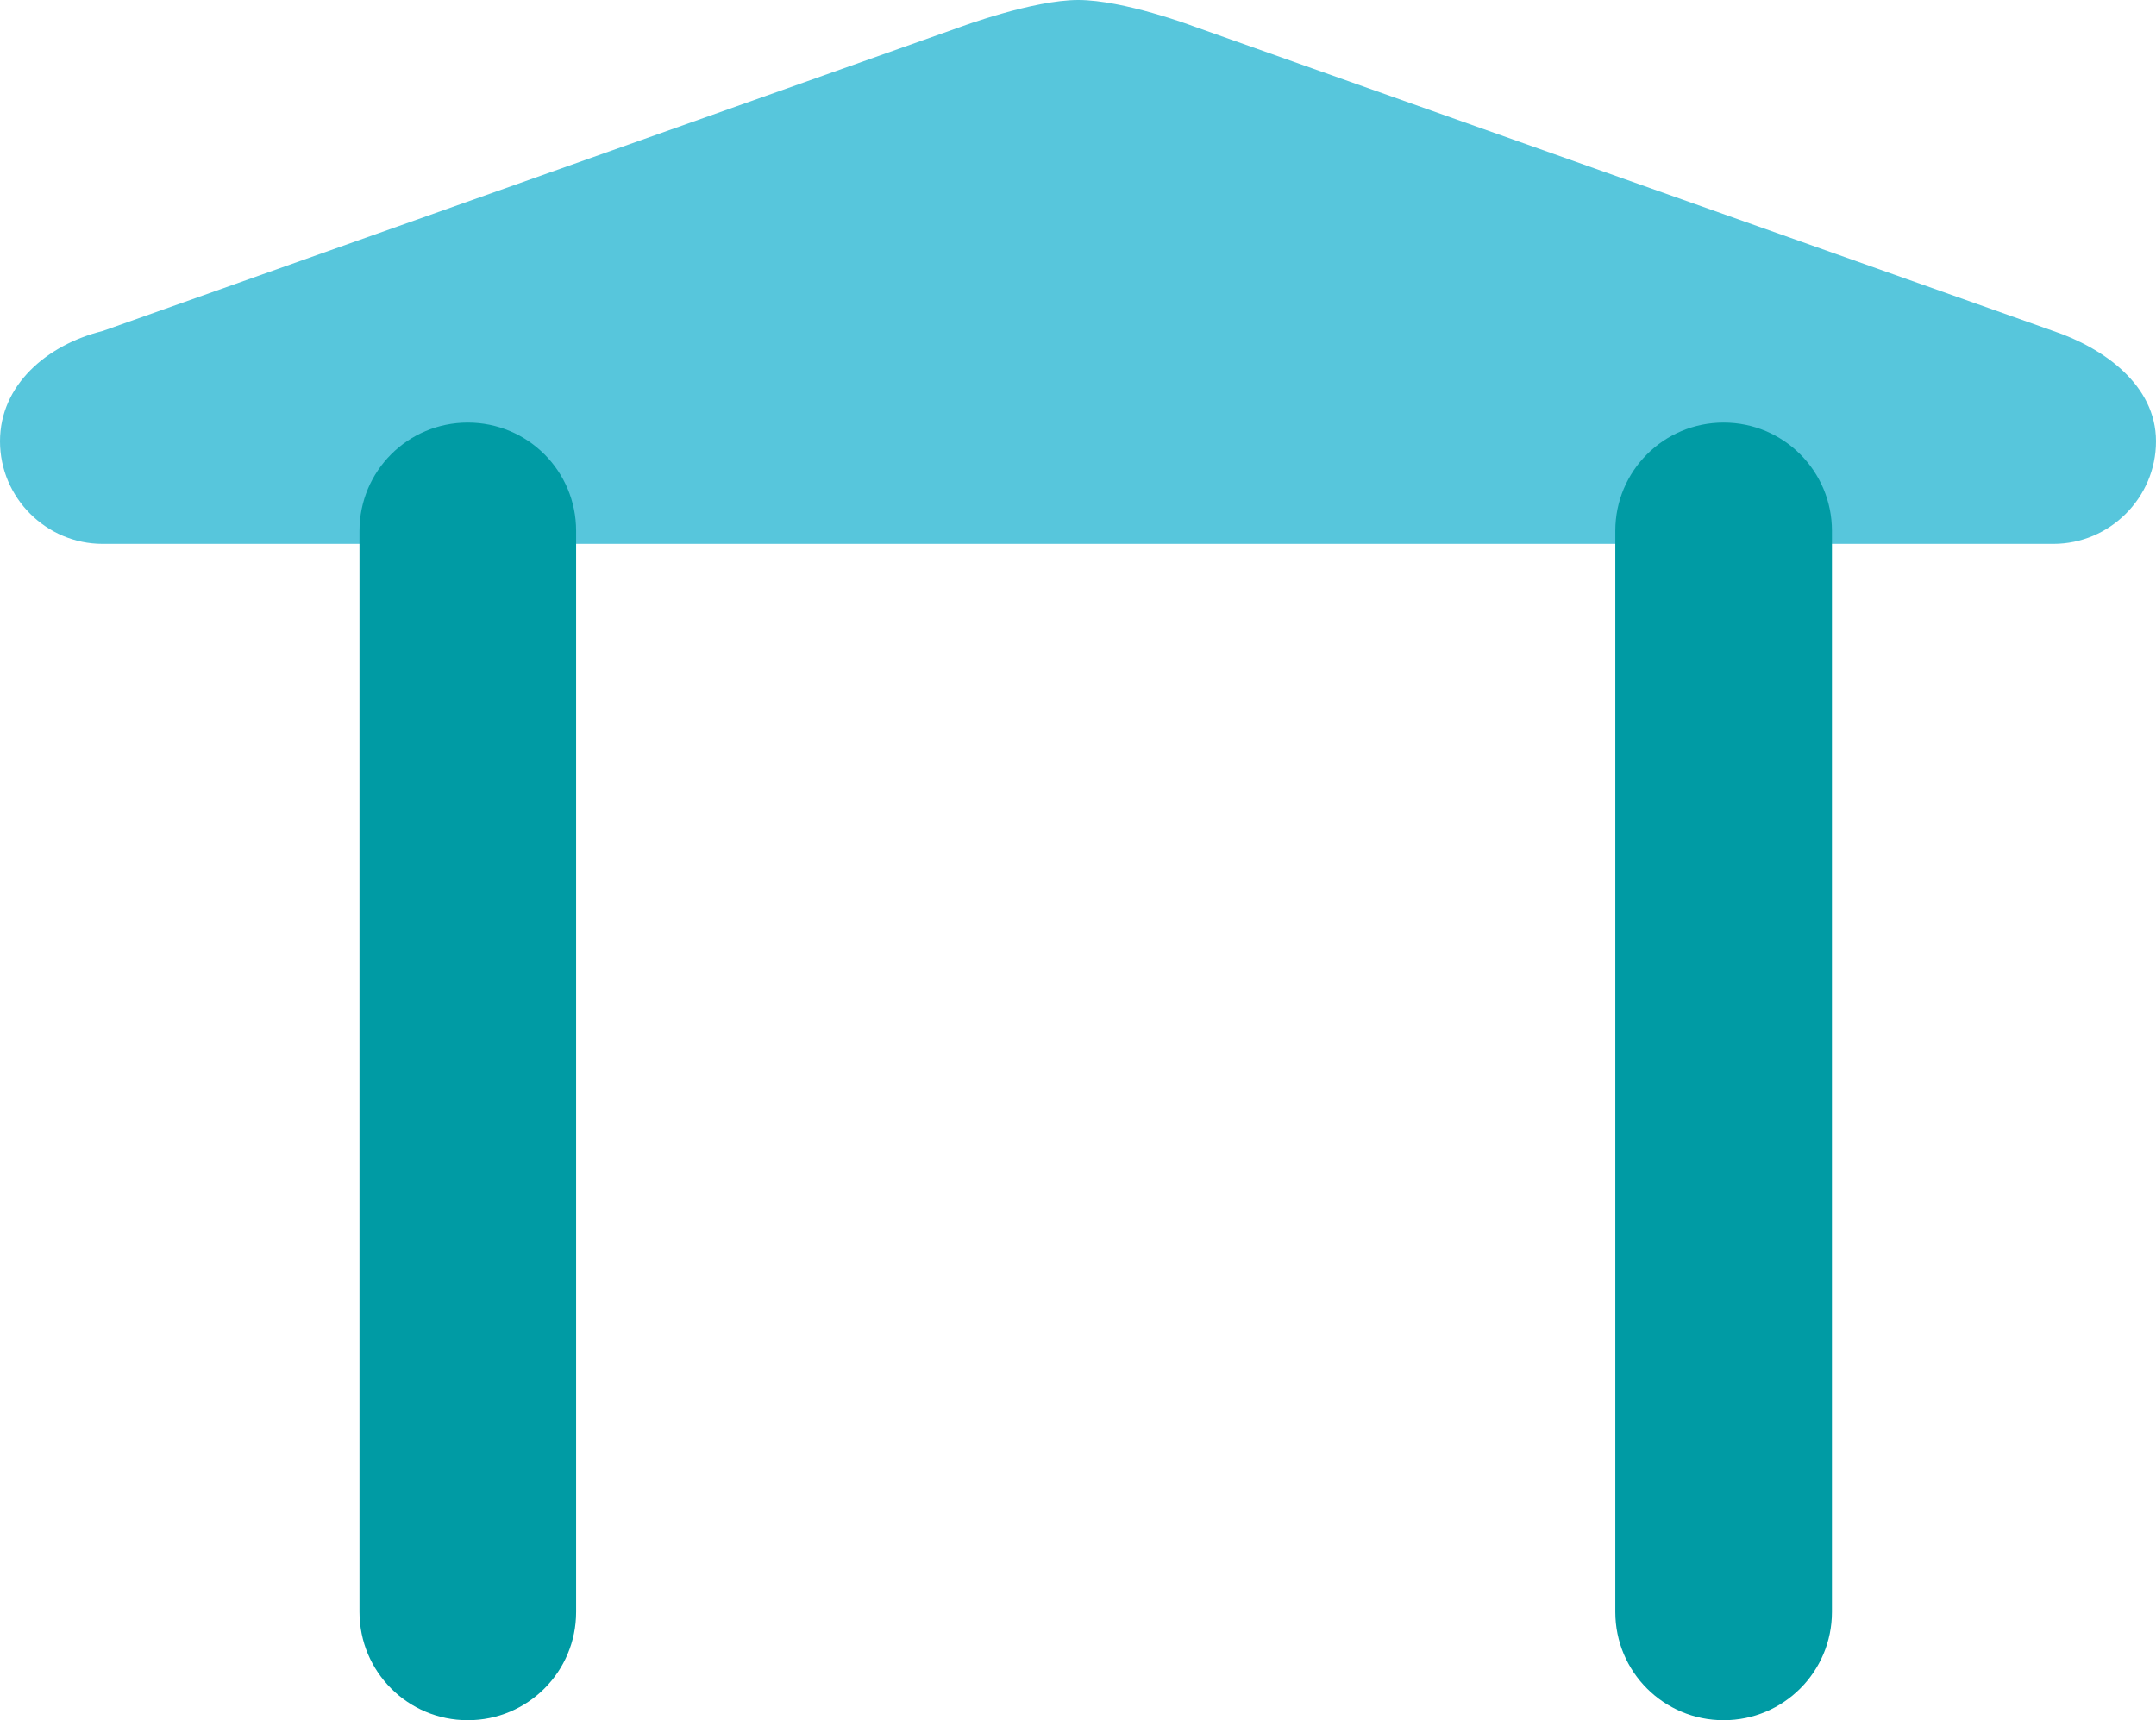
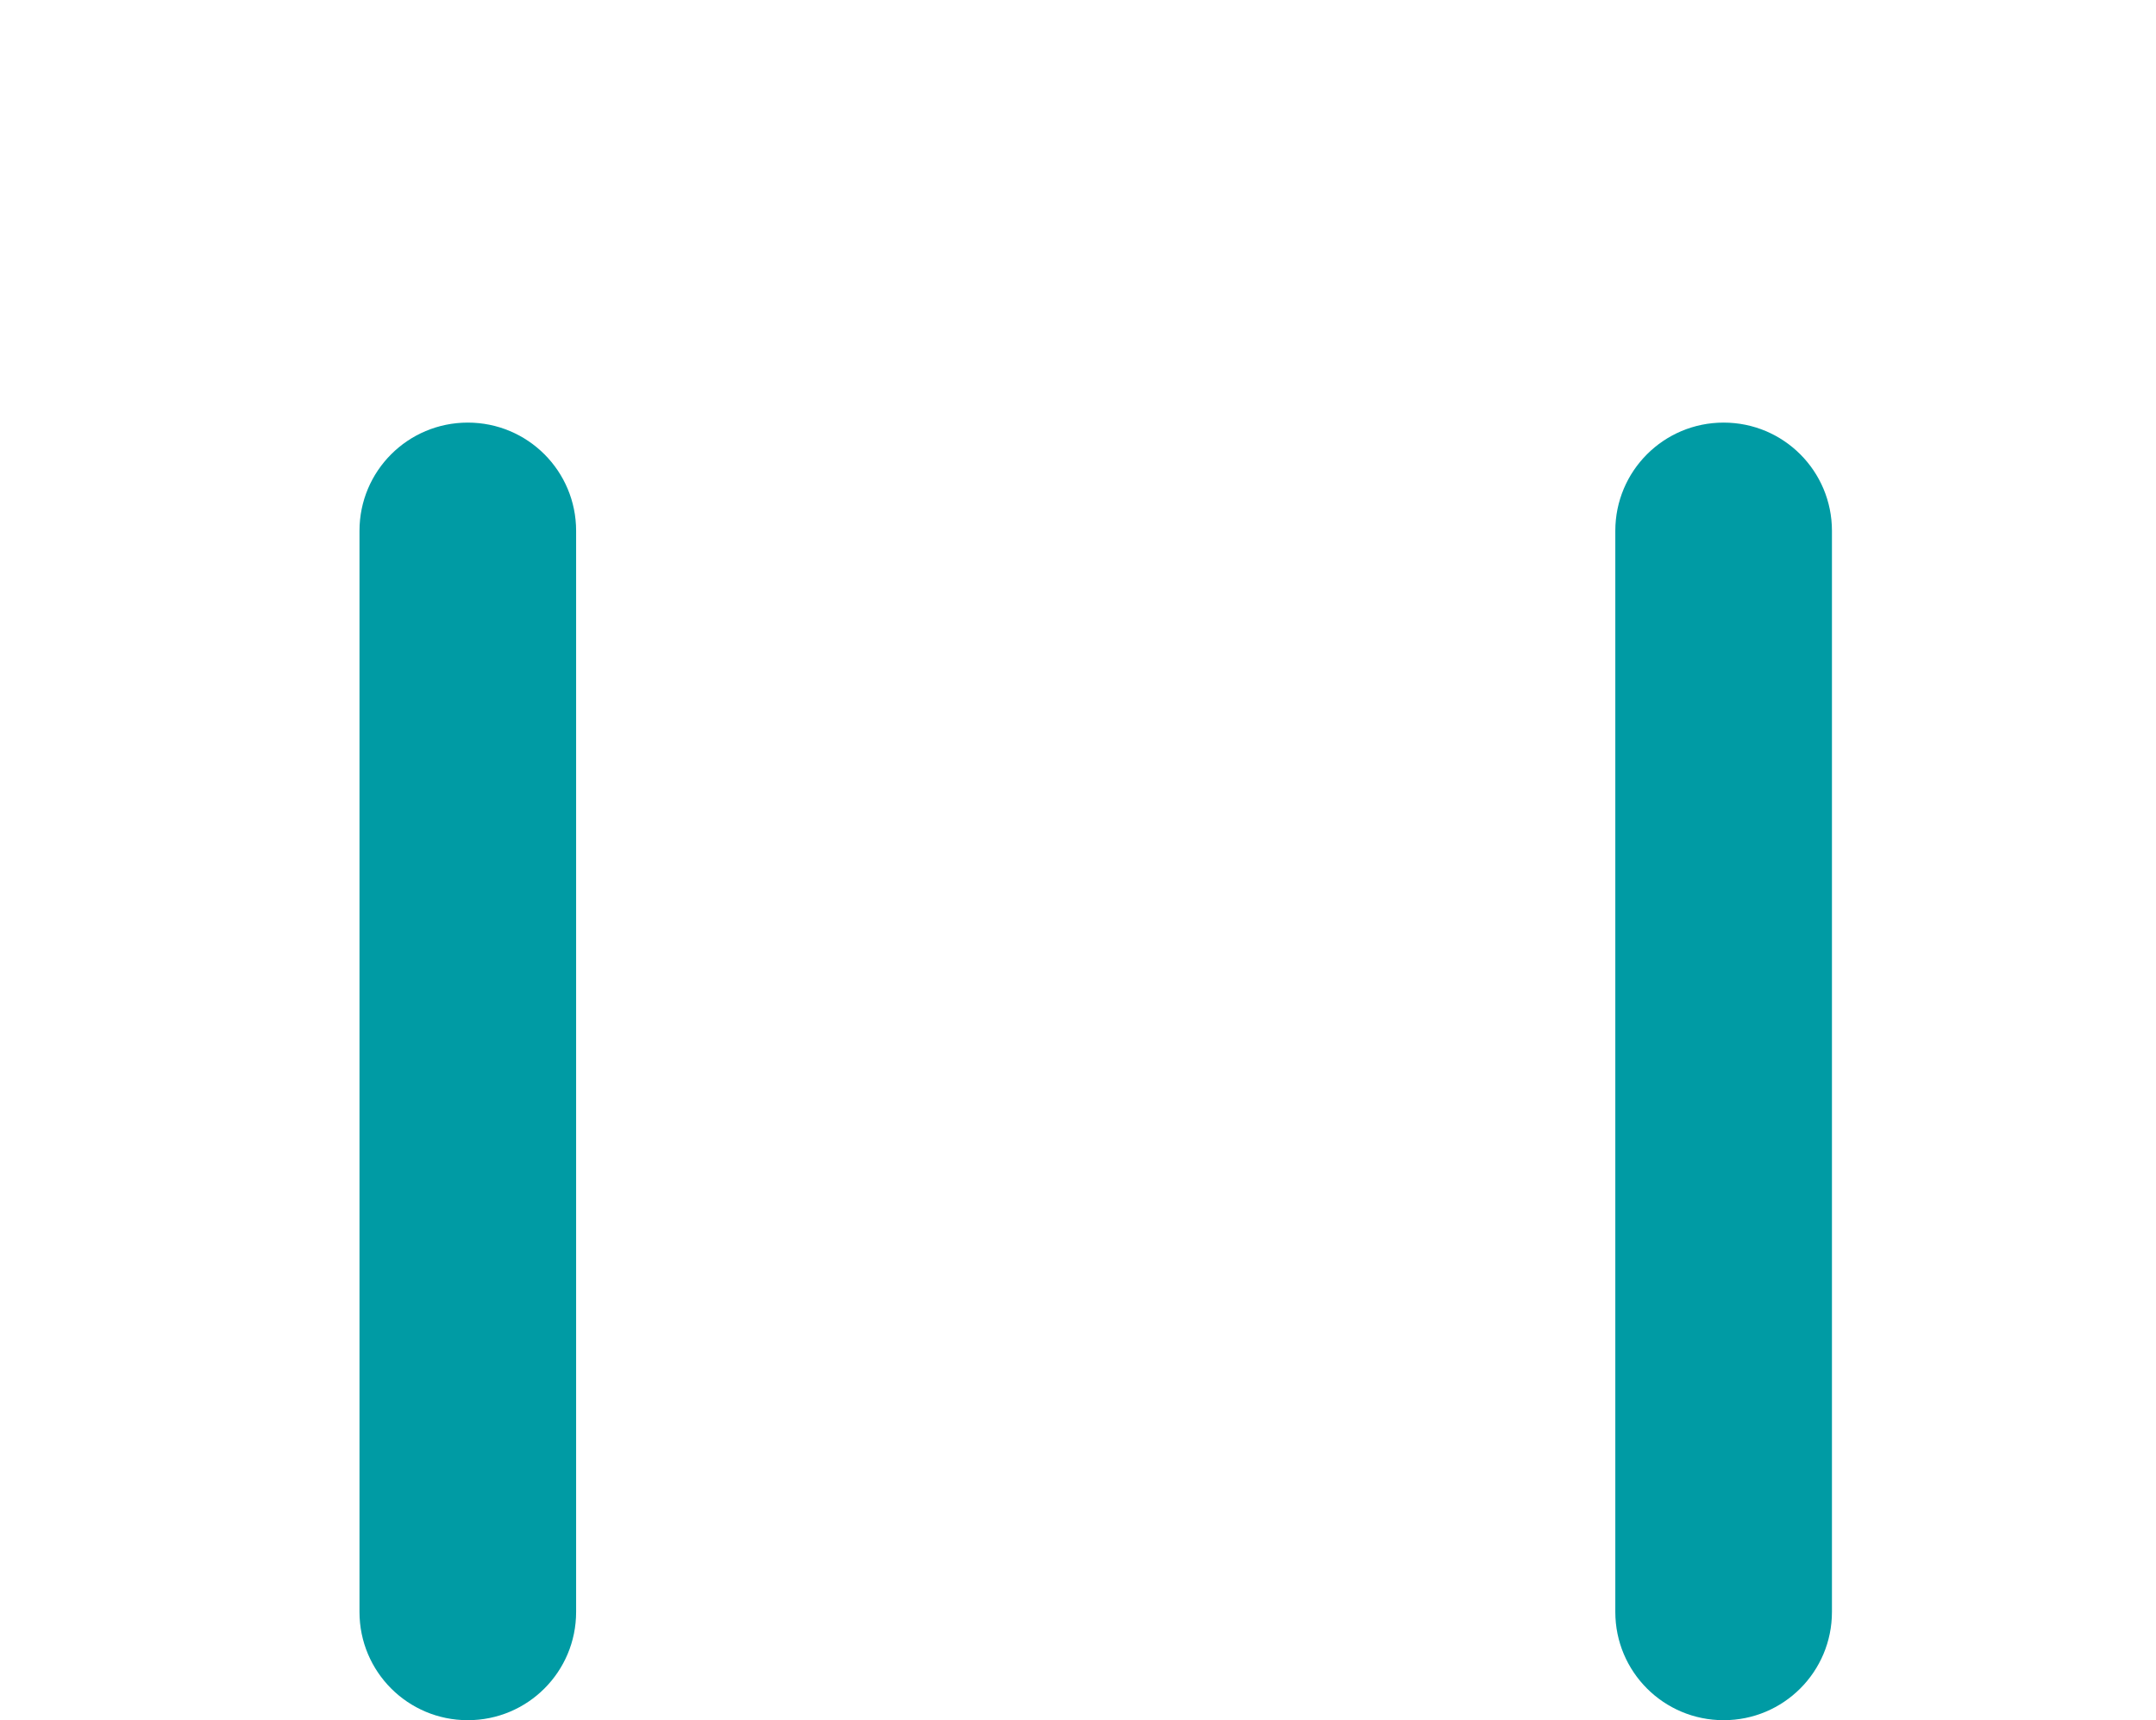
<svg xmlns="http://www.w3.org/2000/svg" id="a" data-name="Layer 1" viewBox="0 0 636.932 508.328">
-   <path d="M606.621,97.817L352.33,7.678s-20.393-7.678-33.809-7.678-34.991,8.033-34.991,8.033L30.311,97.817C13.888,101.886,0,113.734,0,130.405h0c0,16.671,13.64,30.311,30.311,30.311h576.309c16.671,0,30.311-13.64,30.311-30.311h0c0-16.671-15.545-27.603-30.311-32.588Z" style="fill: #57c6dc; stroke-width: 0px;" />
  <path d="M170.199,156.88c0-17.7-14.3-32-32-32s-32,14.3-32,32v319.448c0,17.7,14.3,32,32,32s32-14.3,32-32V156.88ZM541.199,156.88c0-17.7-14.3-32-32-32s-32,14.3-32,32v319.448c0,17.7,14.3,32,32,32s32-14.3,32-32V156.88Z" style="fill: #009ba4; stroke-width: 0px;" />
</svg>